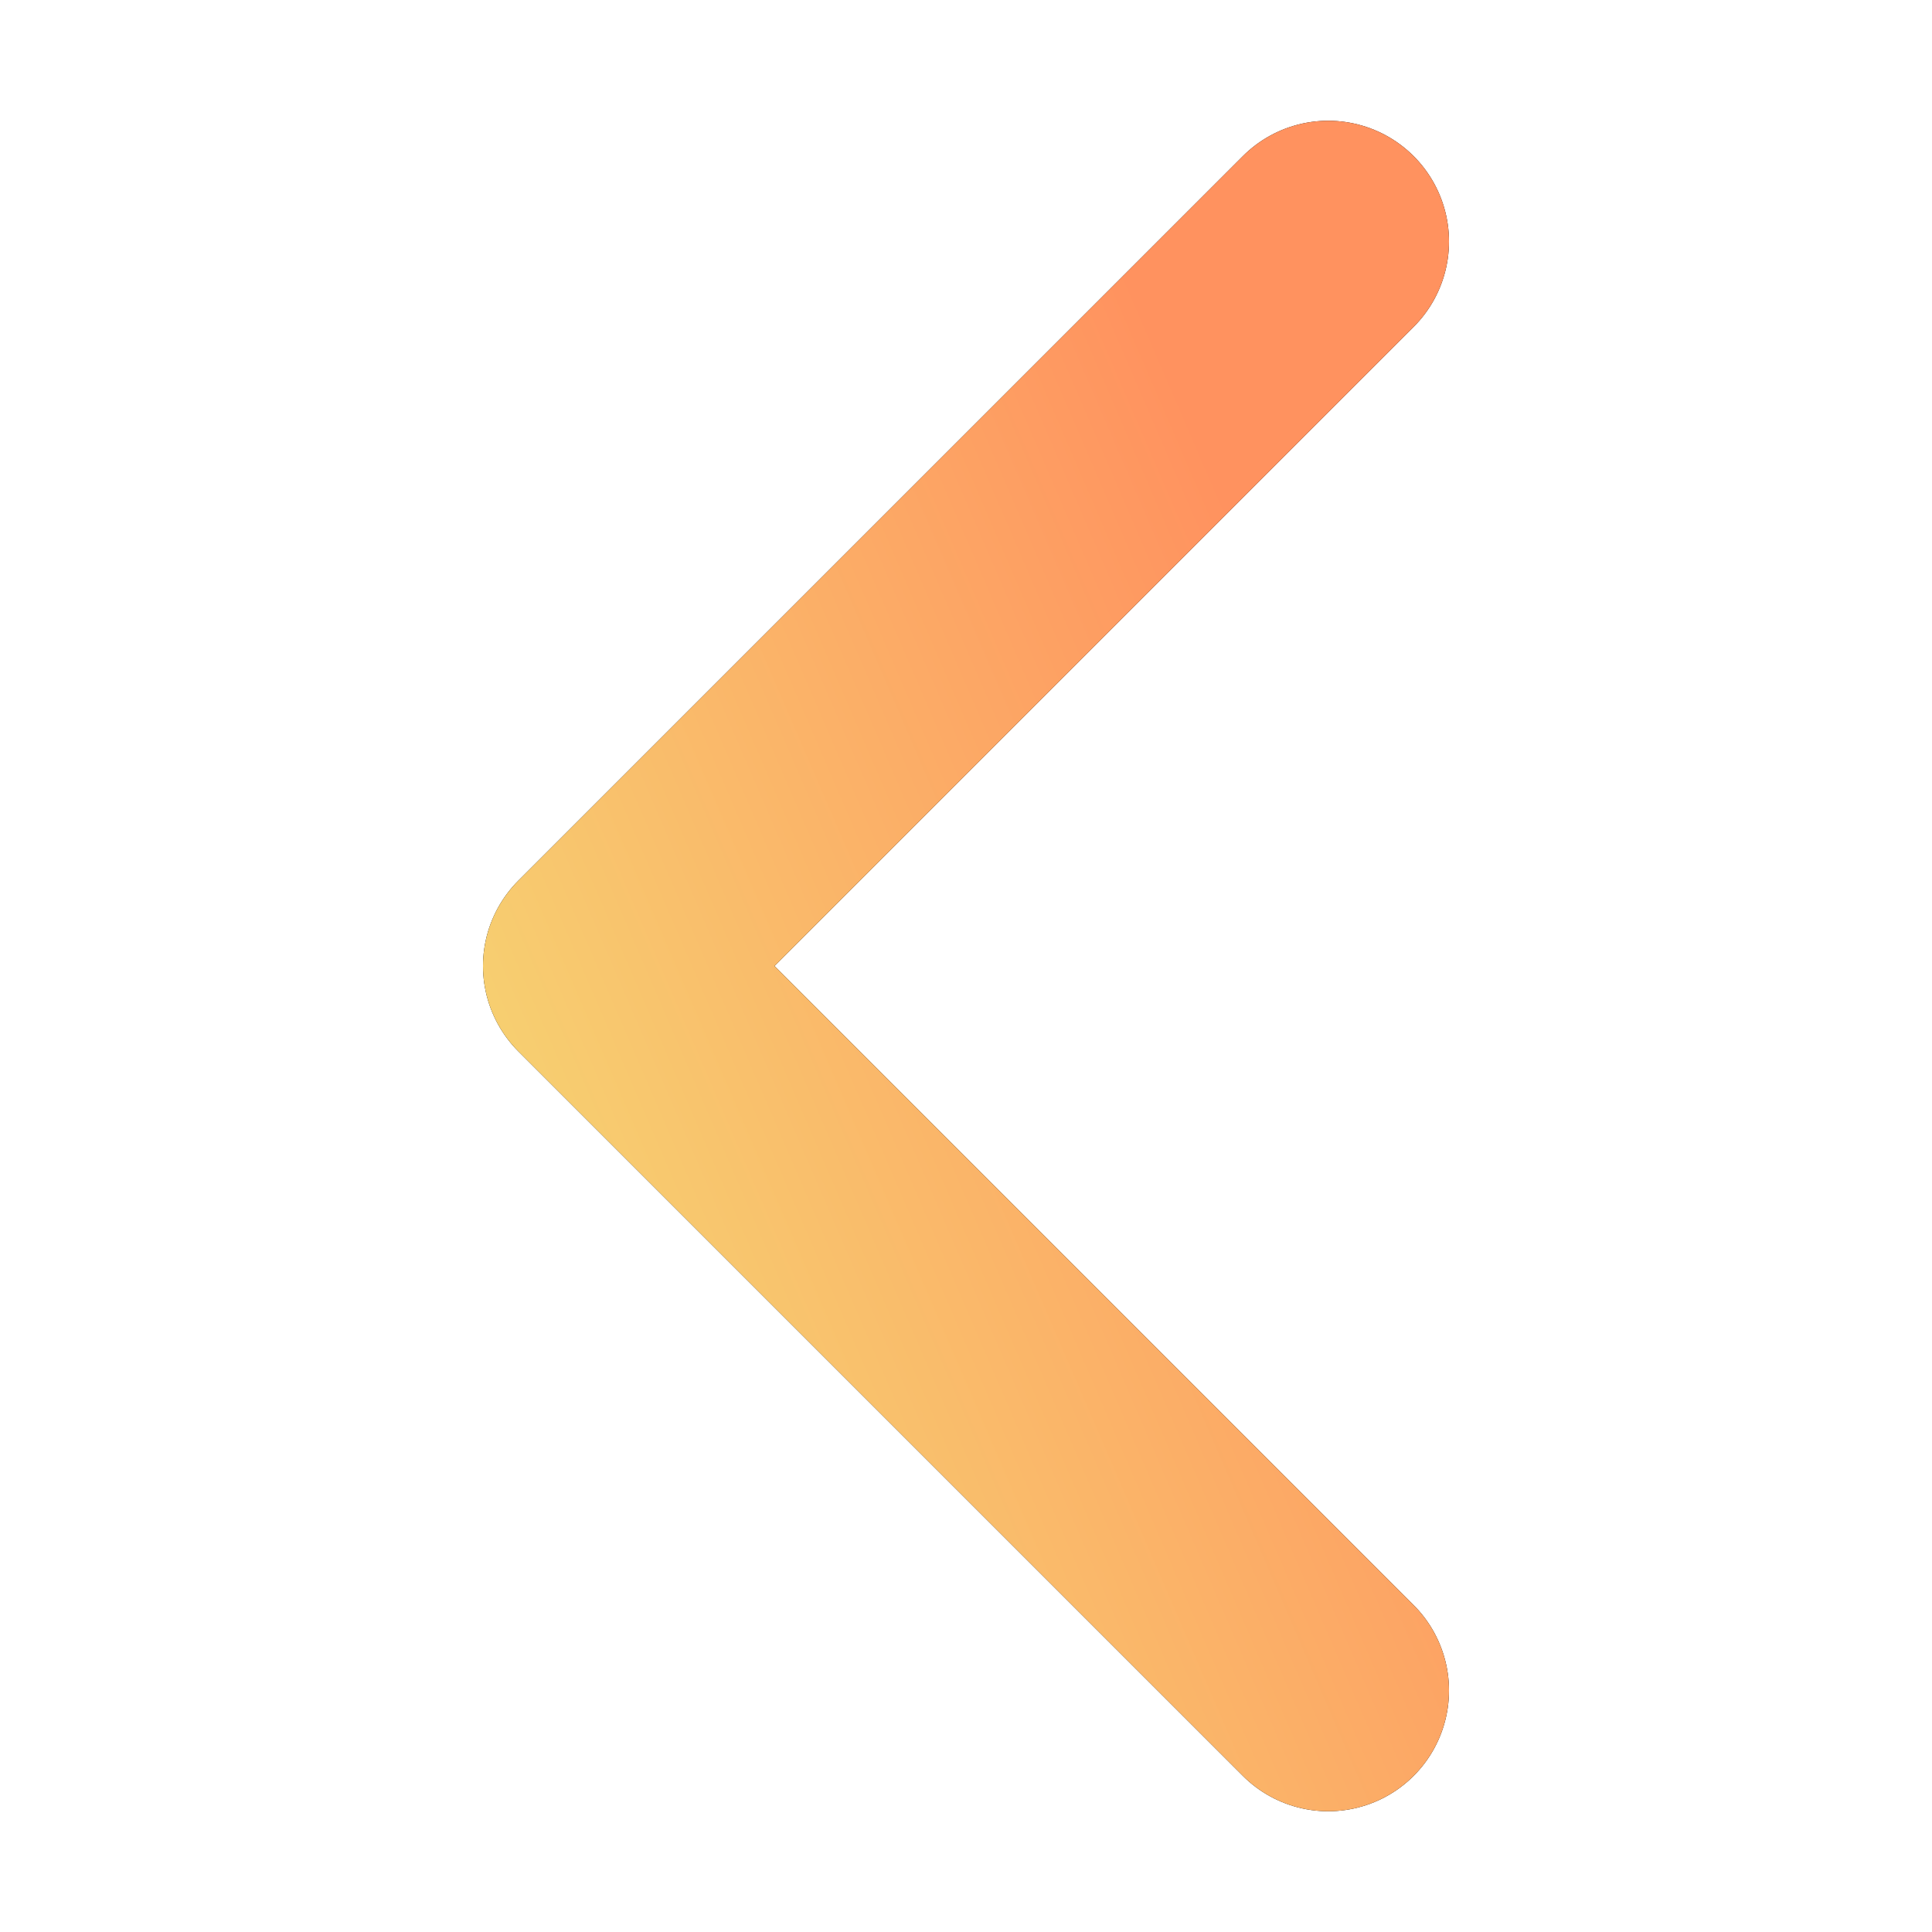
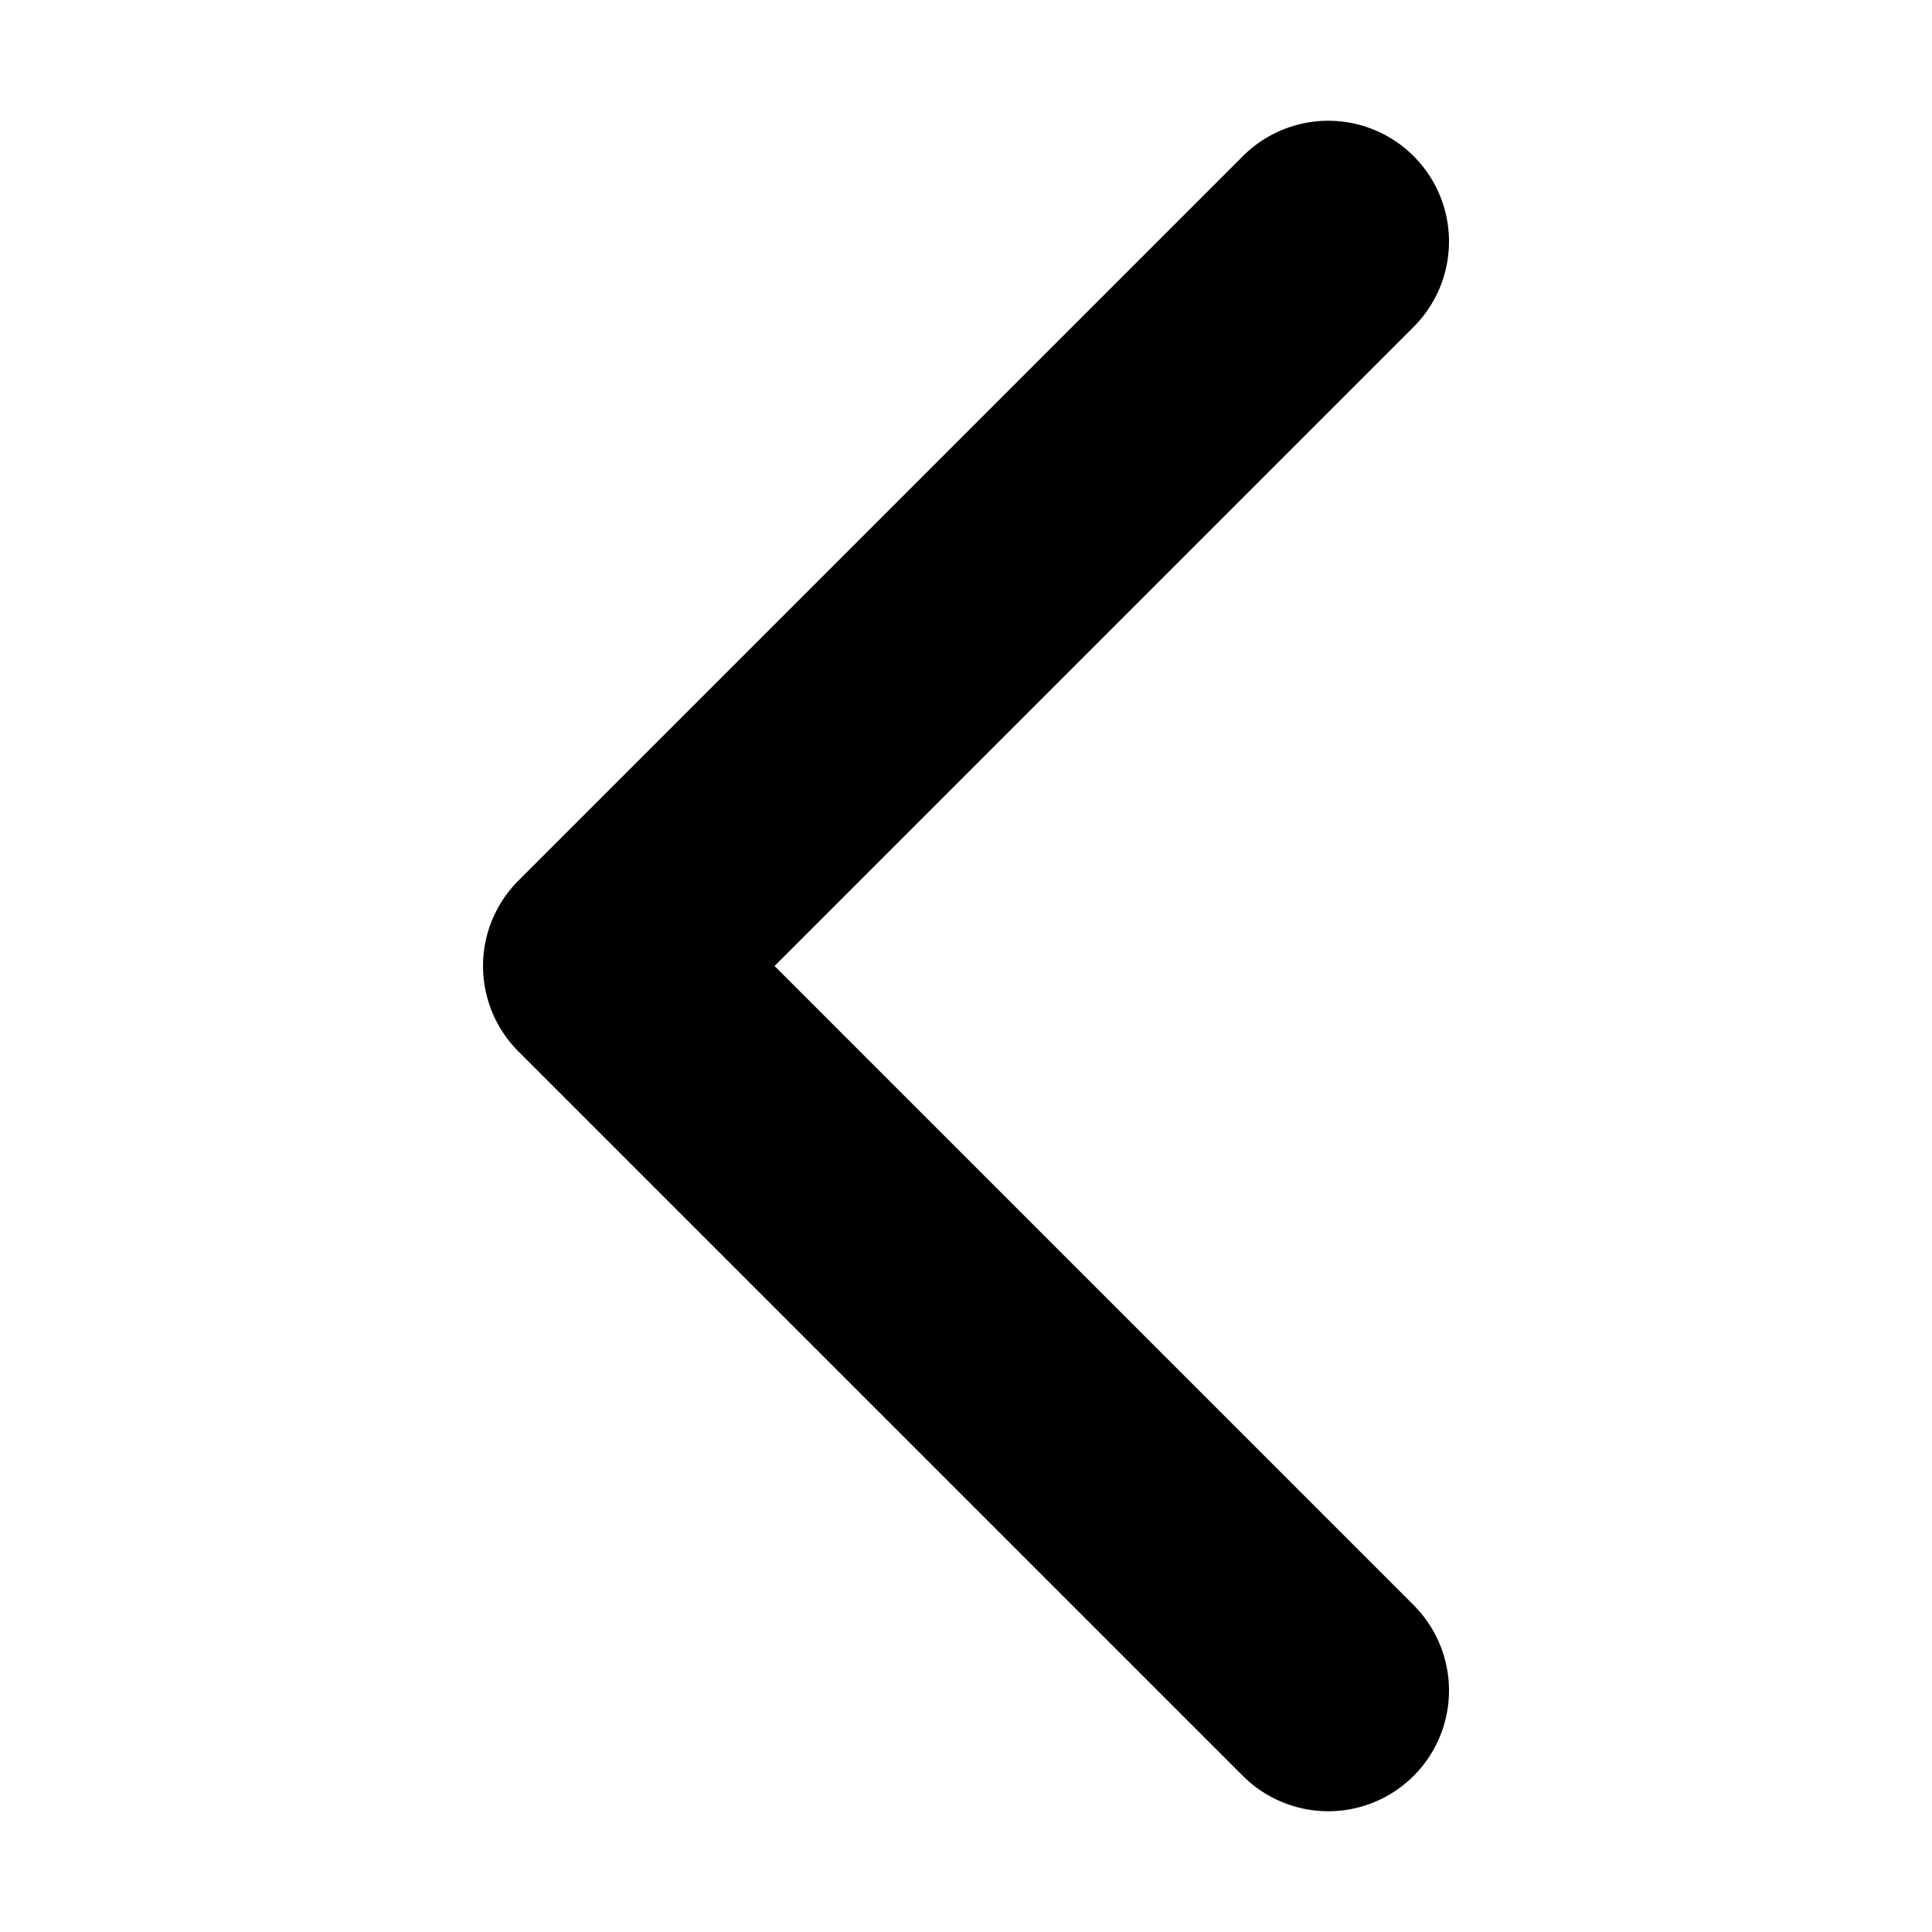
<svg xmlns="http://www.w3.org/2000/svg" width="16" height="16" viewBox="0 0 16 16" fill="none">
  <path d="M11 2L5 8L11 14" stroke="black" stroke-width="2" stroke-linecap="round" stroke-linejoin="round" />
-   <path d="M11 2L5 8L11 14" stroke="url(#paint0_linear_5074_8864)" stroke-width="2" stroke-linecap="round" stroke-linejoin="round" />
  <defs>
    <linearGradient id="paint0_linear_5074_8864" x1="10.294" y1="4.471" x2="3.676" y2="7.325" gradientUnits="userSpaceOnUse">
      <stop stop-color="#FF925F" />
      <stop offset="1" stop-color="#F7CE70" />
    </linearGradient>
  </defs>
</svg>